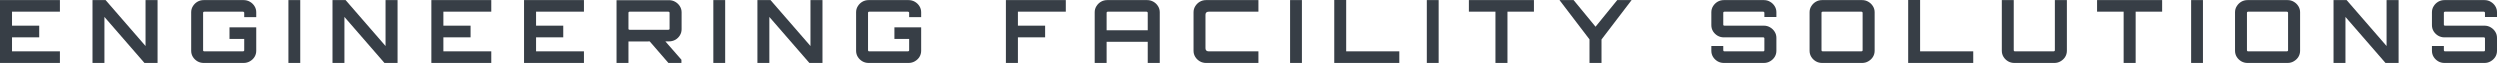
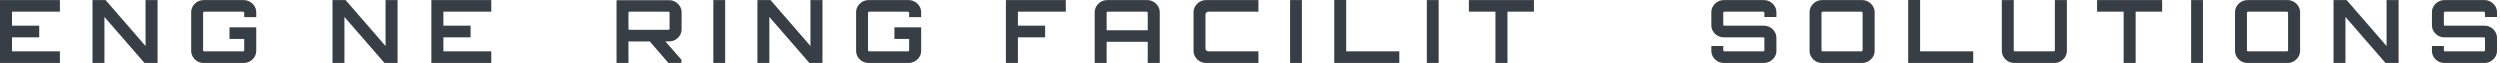
<svg xmlns="http://www.w3.org/2000/svg" width="278" height="7" viewBox="0 0 278 7" fill="none">
  <path d="M0 7V0.01H6.662V1.301H1.336V2.854H4.361V4.155H1.336V5.709H6.662V7H0Z" fill="#373E46" />
  <path d="M10.286 7V0.01H11.743L16.184 5.117V0.01H17.521V7H16.064L11.612 1.883V7H10.286Z" fill="#373E46" />
  <path d="M22.656 7C22.401 7 22.167 6.939 21.952 6.816C21.745 6.693 21.577 6.531 21.45 6.33C21.323 6.123 21.259 5.896 21.259 5.65V1.359C21.259 1.113 21.323 0.89 21.45 0.689C21.577 0.482 21.745 0.317 21.952 0.194C22.167 0.071 22.401 0.01 22.656 0.01H27.087C27.342 0.01 27.576 0.071 27.79 0.194C28.005 0.317 28.176 0.482 28.303 0.689C28.43 0.89 28.494 1.113 28.494 1.359V1.903H27.157V1.417C27.157 1.385 27.144 1.359 27.117 1.34C27.09 1.314 27.06 1.301 27.027 1.301H22.706C22.672 1.301 22.642 1.314 22.616 1.34C22.595 1.359 22.585 1.385 22.585 1.417V5.592C22.585 5.625 22.595 5.654 22.616 5.68C22.642 5.699 22.672 5.709 22.706 5.709H27.027C27.06 5.709 27.09 5.699 27.117 5.68C27.144 5.654 27.157 5.625 27.157 5.592V4.33H25.52V3.039H28.494V5.65C28.494 5.896 28.43 6.123 28.303 6.33C28.176 6.531 28.005 6.693 27.79 6.816C27.576 6.939 27.342 7 27.087 7H22.656Z" fill="#373E46" />
-   <path d="M32.072 7V0.01H33.388V7H32.072Z" fill="#373E46" />
  <path d="M36.974 7V0.01H38.431L42.873 5.117V0.01H44.209V7H42.752L38.3 1.883V7H36.974Z" fill="#373E46" />
  <path d="M47.967 7V0.01H54.63V1.301H49.304V2.854H52.328V4.155H49.304V5.709H54.63V7H47.967Z" fill="#373E46" />
-   <path d="M58.273 7V0.01H64.935V1.301H59.61V2.854H62.634V4.155H59.61V5.709H64.935V7H58.273Z" fill="#373E46" />
  <path d="M74.327 7L72.146 4.485H73.885L75.774 6.641V7H74.327ZM68.559 7V0.019H74.387C74.642 0.019 74.876 0.081 75.091 0.204C75.305 0.327 75.476 0.492 75.603 0.699C75.73 0.9 75.794 1.123 75.794 1.369V3.252C75.794 3.498 75.73 3.725 75.603 3.932C75.476 4.139 75.305 4.304 75.091 4.427C74.876 4.544 74.642 4.602 74.387 4.602L69.885 4.612V7H68.559ZM70.006 3.311H74.327C74.36 3.311 74.391 3.301 74.417 3.282C74.444 3.262 74.457 3.236 74.457 3.204V1.417C74.457 1.385 74.444 1.359 74.417 1.34C74.391 1.314 74.36 1.301 74.327 1.301H70.006C69.972 1.301 69.942 1.314 69.916 1.34C69.895 1.359 69.885 1.385 69.885 1.417V3.204C69.885 3.236 69.895 3.262 69.916 3.282C69.942 3.301 69.972 3.311 70.006 3.311Z" fill="#373E46" />
  <path d="M79.323 7V0.01H80.639V7H79.323Z" fill="#373E46" />
  <path d="M84.225 7V0.01H85.682L90.124 5.117V0.01H91.46V7H90.003L85.552 1.883V7H84.225Z" fill="#373E46" />
  <path d="M96.595 7C96.341 7 96.106 6.939 95.892 6.816C95.684 6.693 95.516 6.531 95.389 6.33C95.262 6.123 95.198 5.896 95.198 5.65V1.359C95.198 1.113 95.262 0.89 95.389 0.689C95.516 0.482 95.684 0.317 95.892 0.194C96.106 0.071 96.341 0.01 96.595 0.01H101.026C101.281 0.01 101.515 0.071 101.73 0.194C101.944 0.317 102.115 0.482 102.242 0.689C102.37 0.89 102.433 1.113 102.433 1.359V1.903H101.097V1.417C101.097 1.385 101.083 1.359 101.057 1.34C101.03 1.314 101 1.301 100.966 1.301H96.645C96.612 1.301 96.582 1.314 96.555 1.34C96.535 1.359 96.525 1.385 96.525 1.417V5.592C96.525 5.625 96.535 5.654 96.555 5.68C96.582 5.699 96.612 5.709 96.645 5.709H100.966C101 5.709 101.03 5.699 101.057 5.68C101.083 5.654 101.097 5.625 101.097 5.592V4.33H99.459V3.039H102.433V5.65C102.433 5.896 102.37 6.123 102.242 6.33C102.115 6.531 101.944 6.693 101.73 6.816C101.515 6.939 101.281 7 101.026 7H96.595Z" fill="#373E46" />
  <path d="M111.856 7V0.01H118.518V1.301H113.192V2.854H116.217V4.155H113.192V7H111.856Z" fill="#373E46" />
  <path d="M121.73 7V1.359C121.73 1.113 121.794 0.89 121.921 0.689C122.048 0.482 122.216 0.317 122.423 0.194C122.638 0.071 122.872 0.01 123.127 0.01H127.558C127.813 0.01 128.047 0.071 128.262 0.194C128.476 0.317 128.647 0.482 128.774 0.689C128.901 0.89 128.965 1.113 128.965 1.359V7H127.628V4.65H123.056V7H121.73ZM123.056 3.369H127.628V1.417C127.628 1.385 127.615 1.359 127.588 1.34C127.562 1.314 127.531 1.301 127.498 1.301H123.177C123.144 1.301 123.113 1.314 123.087 1.34C123.067 1.359 123.056 1.385 123.056 1.417V3.369Z" fill="#373E46" />
  <path d="M134.119 7C133.865 7 133.63 6.939 133.416 6.816C133.208 6.693 133.041 6.531 132.913 6.33C132.786 6.123 132.722 5.896 132.722 5.65V1.359C132.722 1.113 132.786 0.89 132.913 0.689C133.041 0.482 133.208 0.317 133.416 0.194C133.63 0.071 133.865 0.01 134.119 0.01H139.937V1.301H134.4C134.293 1.301 134.206 1.33 134.139 1.388C134.079 1.447 134.049 1.531 134.049 1.641V5.369C134.049 5.472 134.079 5.557 134.139 5.621C134.206 5.68 134.293 5.709 134.4 5.709H139.937V7H134.119Z" fill="#373E46" />
  <path d="M143.457 7V0.01H144.773V7H143.457Z" fill="#373E46" />
  <path d="M148.369 7V0H149.695V5.709H155.604V7H148.369Z" fill="#373E46" />
  <path d="M158.662 7V0.01H159.978V7H158.662Z" fill="#373E46" />
  <path d="M166.294 7V1.301H163.34V0.01H170.574V1.301H167.63V7H166.294Z" fill="#373E46" />
-   <path d="M176.752 7V4.379L173.416 0.01H174.984L177.425 2.971L179.837 0.01H181.435L178.088 4.388V7H176.752Z" fill="#373E46" />
  <path d="M191.697 7C191.443 7 191.208 6.939 190.994 6.816C190.786 6.693 190.619 6.531 190.491 6.33C190.364 6.123 190.301 5.896 190.301 5.65V5.117H191.627V5.592C191.627 5.625 191.637 5.654 191.657 5.68C191.684 5.699 191.714 5.709 191.748 5.709H196.078C196.112 5.709 196.139 5.699 196.159 5.68C196.186 5.654 196.199 5.625 196.199 5.592V4.262C196.199 4.23 196.186 4.204 196.159 4.184C196.139 4.165 196.112 4.155 196.078 4.155H191.697C191.443 4.155 191.208 4.094 190.994 3.971C190.786 3.848 190.619 3.686 190.491 3.485C190.364 3.278 190.301 3.049 190.301 2.796V1.359C190.301 1.113 190.364 0.89 190.491 0.689C190.619 0.482 190.786 0.317 190.994 0.194C191.208 0.071 191.443 0.01 191.697 0.01H196.139C196.393 0.01 196.624 0.071 196.832 0.194C197.046 0.317 197.217 0.482 197.344 0.689C197.472 0.89 197.535 1.113 197.535 1.359V1.893H196.199V1.417C196.199 1.385 196.186 1.359 196.159 1.34C196.139 1.314 196.112 1.301 196.078 1.301H191.748C191.714 1.301 191.684 1.314 191.657 1.34C191.637 1.359 191.627 1.385 191.627 1.417V2.748C191.627 2.78 191.637 2.806 191.657 2.825C191.684 2.845 191.714 2.854 191.748 2.854H196.139C196.393 2.854 196.624 2.916 196.832 3.039C197.046 3.162 197.217 3.327 197.344 3.534C197.472 3.735 197.535 3.961 197.535 4.214V5.65C197.535 5.896 197.472 6.123 197.344 6.33C197.217 6.531 197.046 6.693 196.832 6.816C196.624 6.939 196.393 7 196.139 7H191.697Z" fill="#373E46" />
  <path d="M202.622 7C202.367 7 202.133 6.939 201.918 6.816C201.711 6.693 201.543 6.531 201.416 6.33C201.289 6.123 201.225 5.896 201.225 5.65V1.359C201.225 1.113 201.289 0.89 201.416 0.689C201.543 0.482 201.711 0.317 201.918 0.194C202.133 0.071 202.367 0.01 202.622 0.01H207.063C207.318 0.01 207.549 0.071 207.756 0.194C207.971 0.317 208.142 0.482 208.269 0.689C208.396 0.89 208.46 1.113 208.46 1.359V5.65C208.46 5.896 208.396 6.123 208.269 6.33C208.142 6.531 207.971 6.693 207.756 6.816C207.549 6.939 207.318 7 207.063 7H202.622ZM202.672 5.709H206.993C207.026 5.709 207.056 5.699 207.083 5.68C207.11 5.654 207.123 5.625 207.123 5.592V1.417C207.123 1.385 207.11 1.359 207.083 1.34C207.056 1.314 207.026 1.301 206.993 1.301H202.672C202.638 1.301 202.608 1.314 202.581 1.34C202.561 1.359 202.551 1.385 202.551 1.417V5.592C202.551 5.625 202.561 5.654 202.581 5.68C202.608 5.699 202.638 5.709 202.672 5.709Z" fill="#373E46" />
  <path d="M212.189 7V0H213.515V5.709H219.424V7H212.189Z" fill="#373E46" />
  <path d="M223.999 7C223.744 7 223.51 6.939 223.295 6.816C223.088 6.693 222.92 6.531 222.793 6.33C222.666 6.123 222.602 5.896 222.602 5.65V0.01H223.928V5.592C223.928 5.625 223.939 5.654 223.959 5.68C223.985 5.699 224.016 5.709 224.049 5.709H228.37C228.403 5.709 228.434 5.699 228.46 5.68C228.487 5.654 228.501 5.625 228.501 5.592V0.01H229.837V5.65C229.837 5.896 229.773 6.123 229.646 6.33C229.519 6.531 229.348 6.693 229.134 6.816C228.926 6.939 228.695 7 228.44 7H223.999Z" fill="#373E46" />
  <path d="M236.149 7V1.301H233.194V0.01H240.429V1.301H237.485V7H236.149Z" fill="#373E46" />
  <path d="M243.653 7V0.01H244.969V7H243.653Z" fill="#373E46" />
  <path d="M249.932 7C249.677 7 249.443 6.939 249.228 6.816C249.021 6.693 248.853 6.531 248.726 6.33C248.598 6.123 248.535 5.896 248.535 5.65V1.359C248.535 1.113 248.598 0.89 248.726 0.689C248.853 0.482 249.021 0.317 249.228 0.194C249.443 0.071 249.677 0.01 249.932 0.01H254.373C254.628 0.01 254.859 0.071 255.066 0.194C255.281 0.317 255.451 0.482 255.579 0.689C255.706 0.89 255.77 1.113 255.77 1.359V5.65C255.77 5.896 255.706 6.123 255.579 6.33C255.451 6.531 255.281 6.693 255.066 6.816C254.859 6.939 254.628 7 254.373 7H249.932ZM249.982 5.709H254.303C254.336 5.709 254.366 5.699 254.393 5.68C254.42 5.654 254.433 5.625 254.433 5.592V1.417C254.433 1.385 254.42 1.359 254.393 1.34C254.366 1.314 254.336 1.301 254.303 1.301H249.982C249.948 1.301 249.918 1.314 249.891 1.34C249.871 1.359 249.861 1.385 249.861 1.417V5.592C249.861 5.625 249.871 5.654 249.891 5.68C249.918 5.699 249.948 5.709 249.982 5.709Z" fill="#373E46" />
  <path d="M259.489 7V0.01H260.946L265.387 5.117V0.01H266.724V7H265.267L260.815 1.883V7H259.489Z" fill="#373E46" />
  <path d="M271.829 7C271.574 7 271.34 6.939 271.125 6.816C270.918 6.693 270.75 6.531 270.623 6.33C270.495 6.123 270.432 5.896 270.432 5.65V5.117H271.758V5.592C271.758 5.625 271.768 5.654 271.788 5.68C271.815 5.699 271.845 5.709 271.879 5.709H276.21C276.243 5.709 276.27 5.699 276.29 5.68C276.317 5.654 276.33 5.625 276.33 5.592V4.262C276.33 4.23 276.317 4.204 276.29 4.184C276.27 4.165 276.243 4.155 276.21 4.155H271.829C271.574 4.155 271.34 4.094 271.125 3.971C270.918 3.848 270.75 3.686 270.623 3.485C270.495 3.278 270.432 3.049 270.432 2.796V1.359C270.432 1.113 270.495 0.89 270.623 0.689C270.75 0.482 270.918 0.317 271.125 0.194C271.34 0.071 271.574 0.01 271.829 0.01H276.27C276.525 0.01 276.756 0.071 276.963 0.194C277.178 0.317 277.348 0.482 277.476 0.689C277.603 0.89 277.667 1.113 277.667 1.359V1.893H276.33V1.417C276.33 1.385 276.317 1.359 276.29 1.34C276.27 1.314 276.243 1.301 276.21 1.301H271.879C271.845 1.301 271.815 1.314 271.788 1.34C271.768 1.359 271.758 1.385 271.758 1.417V2.748C271.758 2.78 271.768 2.806 271.788 2.825C271.815 2.845 271.845 2.854 271.879 2.854H276.27C276.525 2.854 276.756 2.916 276.963 3.039C277.178 3.162 277.348 3.327 277.476 3.534C277.603 3.735 277.667 3.961 277.667 4.214V5.65C277.667 5.896 277.603 6.123 277.476 6.33C277.348 6.531 277.178 6.693 276.963 6.816C276.756 6.939 276.525 7 276.27 7H271.829Z" fill="#373E46" />
</svg>